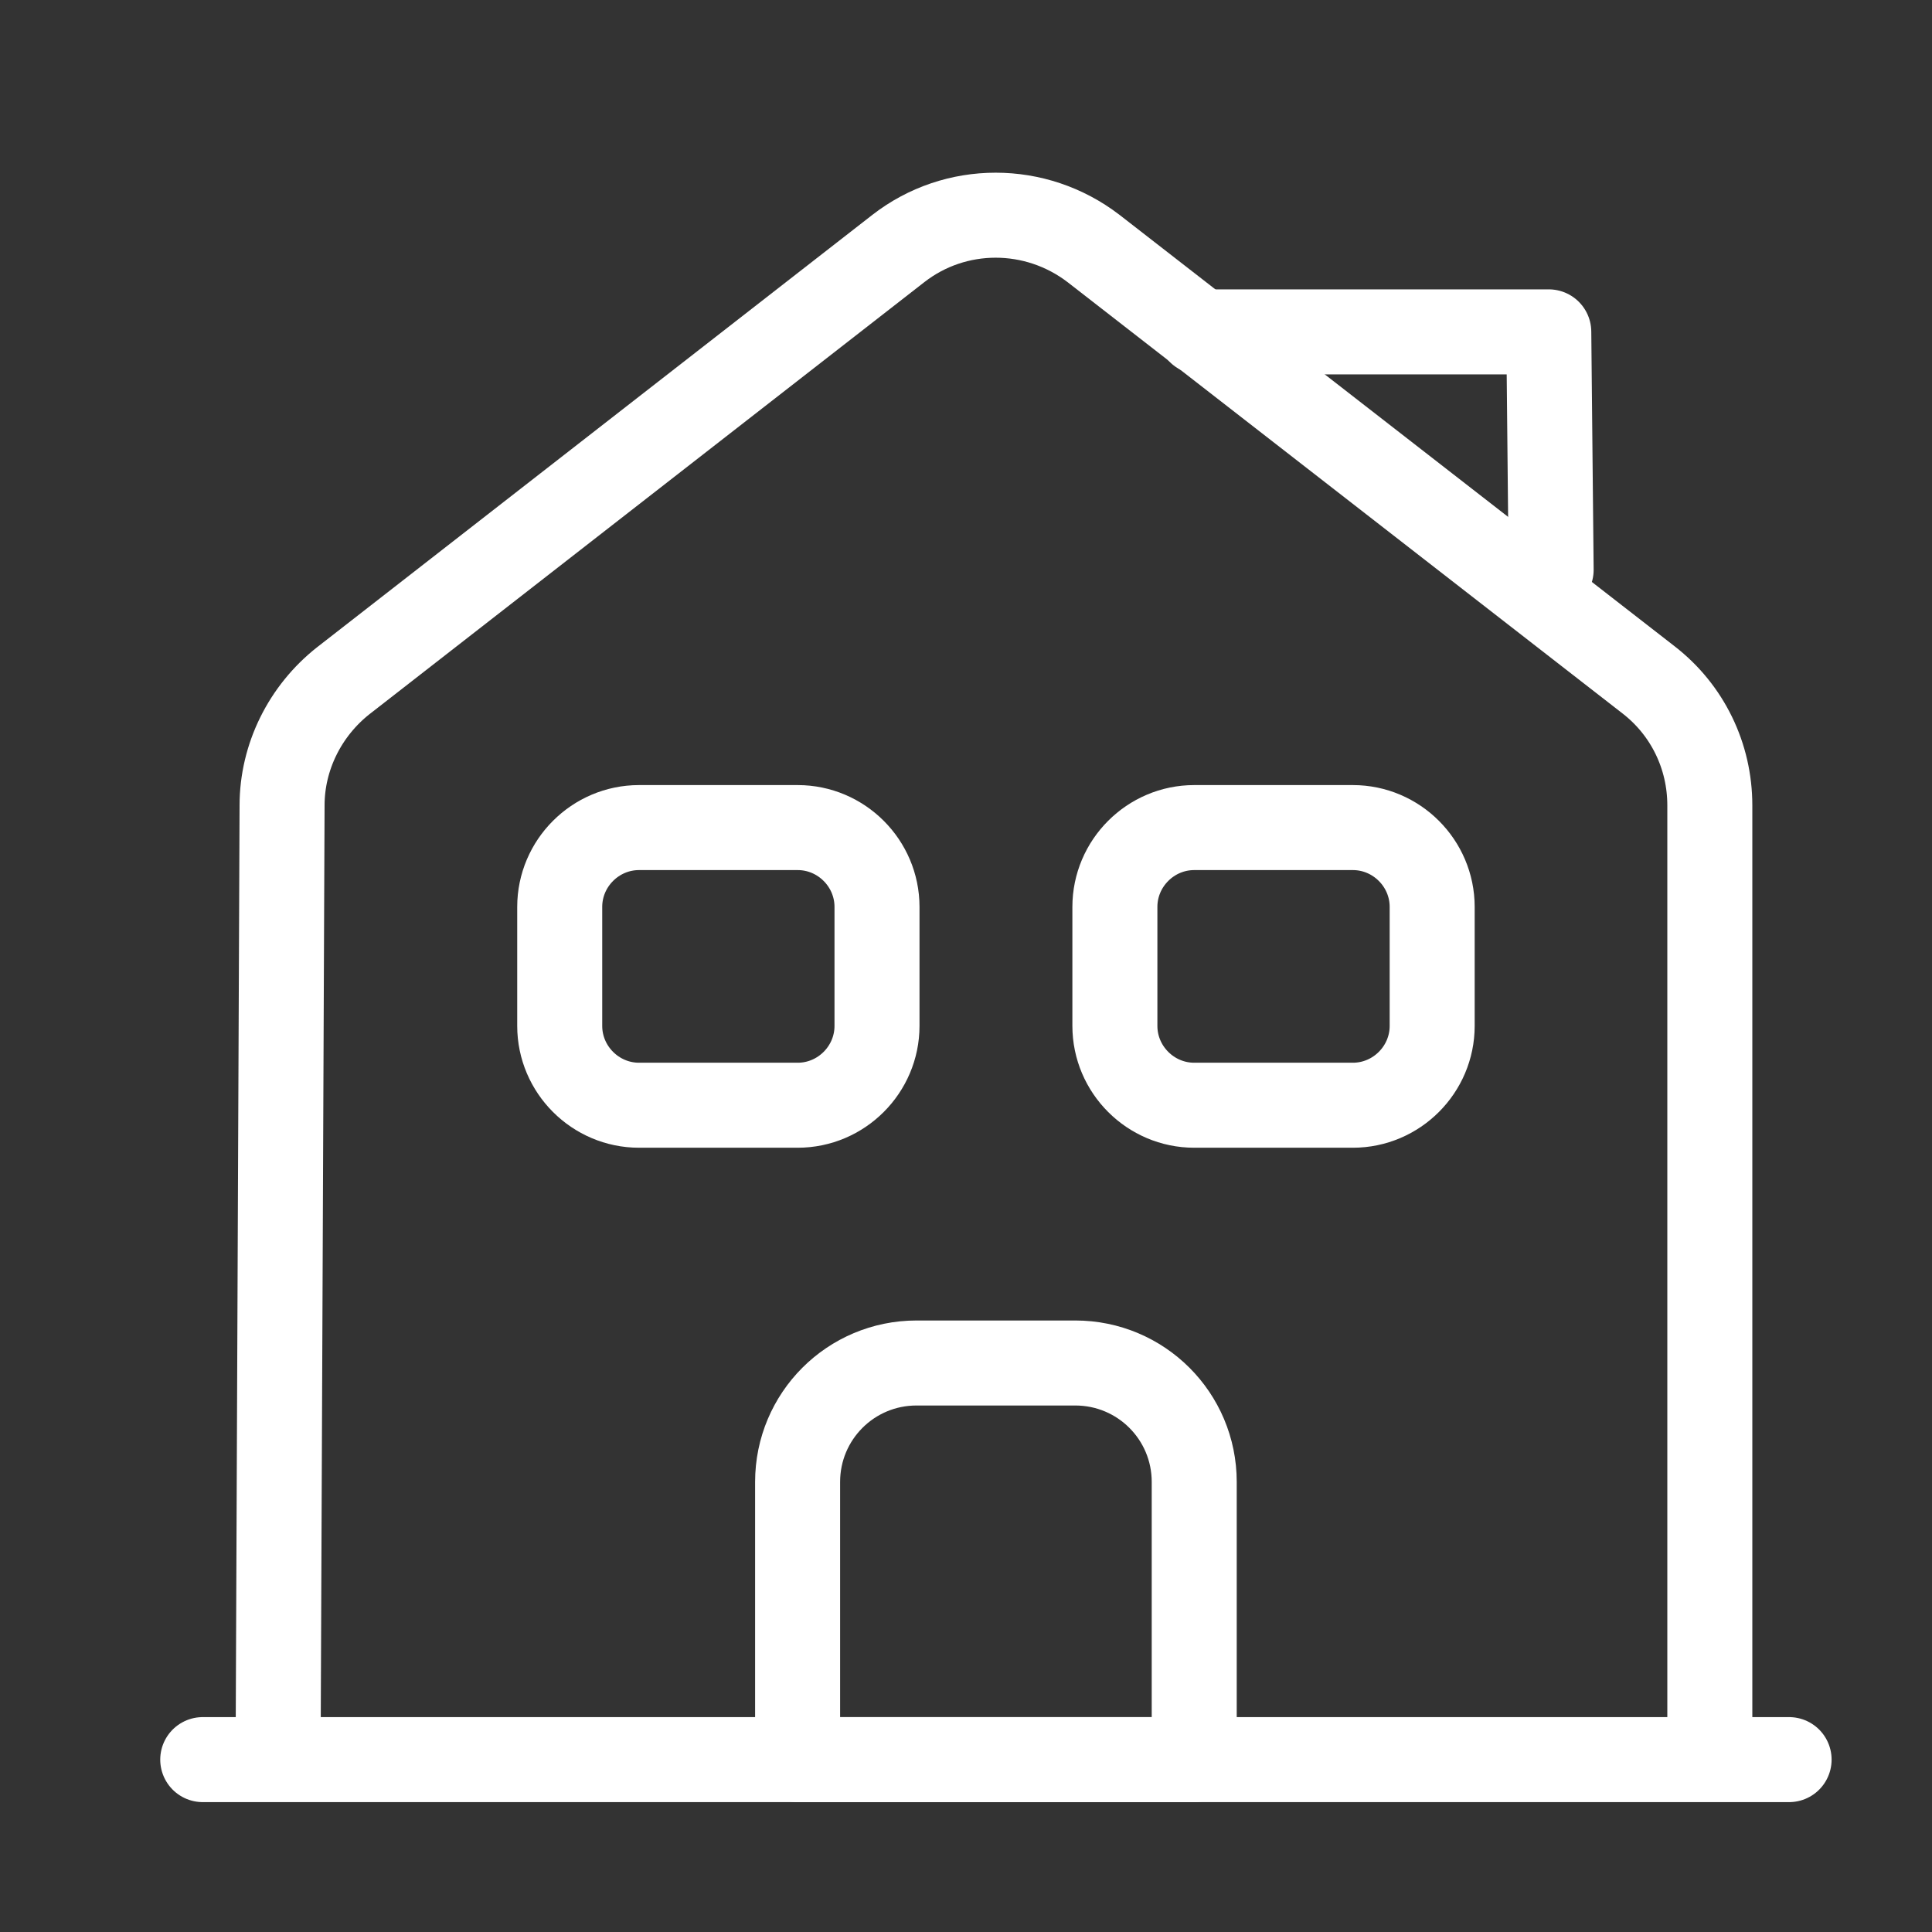
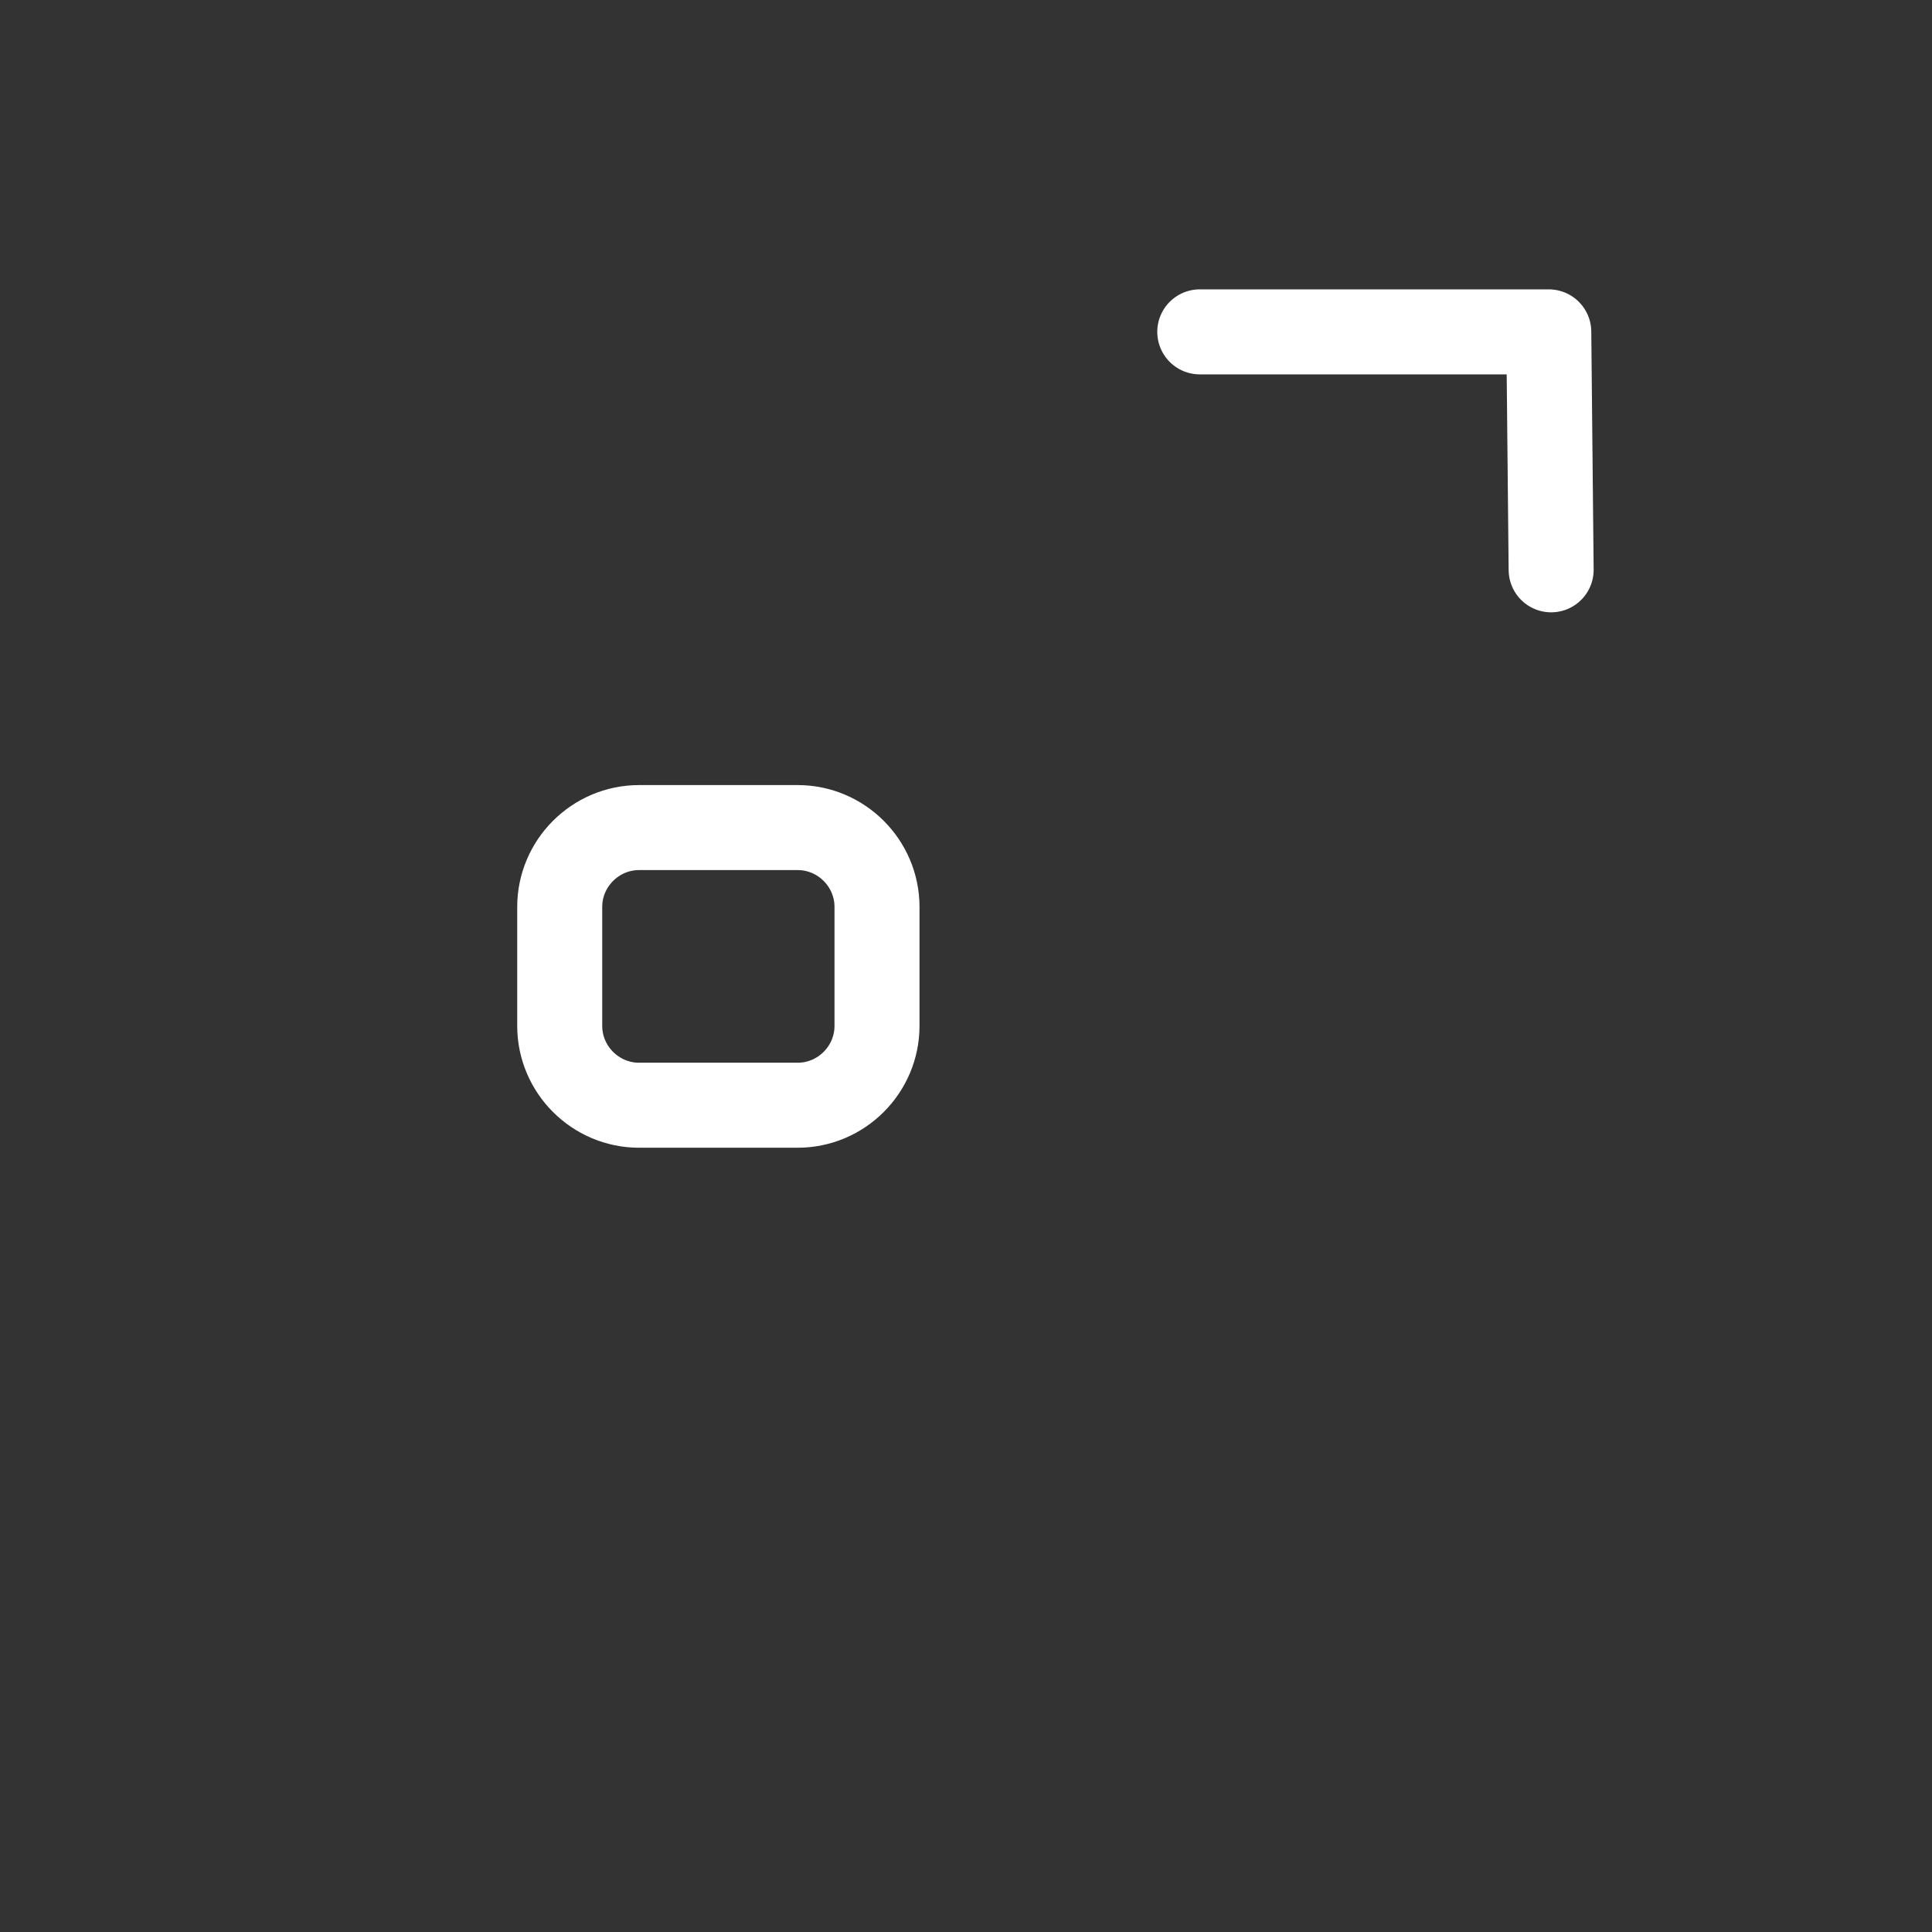
<svg xmlns="http://www.w3.org/2000/svg" width="31" height="31" viewBox="0 0 31 31" fill="none">
  <rect x="0" y="0" width="31" height="31" fill="#333333" stroke="none" />
-   <path d="M3.253 28.234H28.707" stroke="white" stroke-width="1.364" stroke-miterlimit="10" stroke-linecap="round" stroke-linejoin="round" />
-   <path d="M4.462 28.233L4.526 12.922C4.526 12.146 4.895 11.407 5.506 10.924L14.415 3.987C15.331 3.275 16.617 3.275 17.546 3.987L26.455 10.911C27.078 11.395 27.435 12.133 27.435 12.922V28.233" stroke="white" stroke-width="1.364" stroke-miterlimit="10" stroke-linejoin="round" />
-   <path d="M17.253 21.87H14.707C13.651 21.87 12.798 22.723 12.798 23.779V28.234H19.162V23.779C19.162 22.723 18.309 21.87 17.253 21.87Z" stroke="white" stroke-width="1.364" stroke-miterlimit="10" stroke-linejoin="round" />
  <path d="M12.799 17.734H10.254C9.554 17.734 8.981 17.161 8.981 16.461V14.552C8.981 13.852 9.554 13.279 10.254 13.279H12.799C13.499 13.279 14.072 13.852 14.072 14.552V16.461C14.072 17.161 13.499 17.734 12.799 17.734Z" stroke="white" stroke-width="1.364" stroke-miterlimit="10" stroke-linejoin="round" />
-   <path d="M21.707 17.734H19.162C18.462 17.734 17.889 17.161 17.889 16.461V14.552C17.889 13.852 18.462 13.279 19.162 13.279H21.707C22.407 13.279 22.98 13.852 22.98 14.552V16.461C22.98 17.161 22.407 17.734 21.707 17.734Z" stroke="white" stroke-width="1.364" stroke-miterlimit="10" stroke-linejoin="round" />
  <path d="M24.889 9.143L24.851 5.325H19.251" stroke="white" stroke-width="1.364" stroke-miterlimit="10" stroke-linecap="round" stroke-linejoin="round" />
</svg>